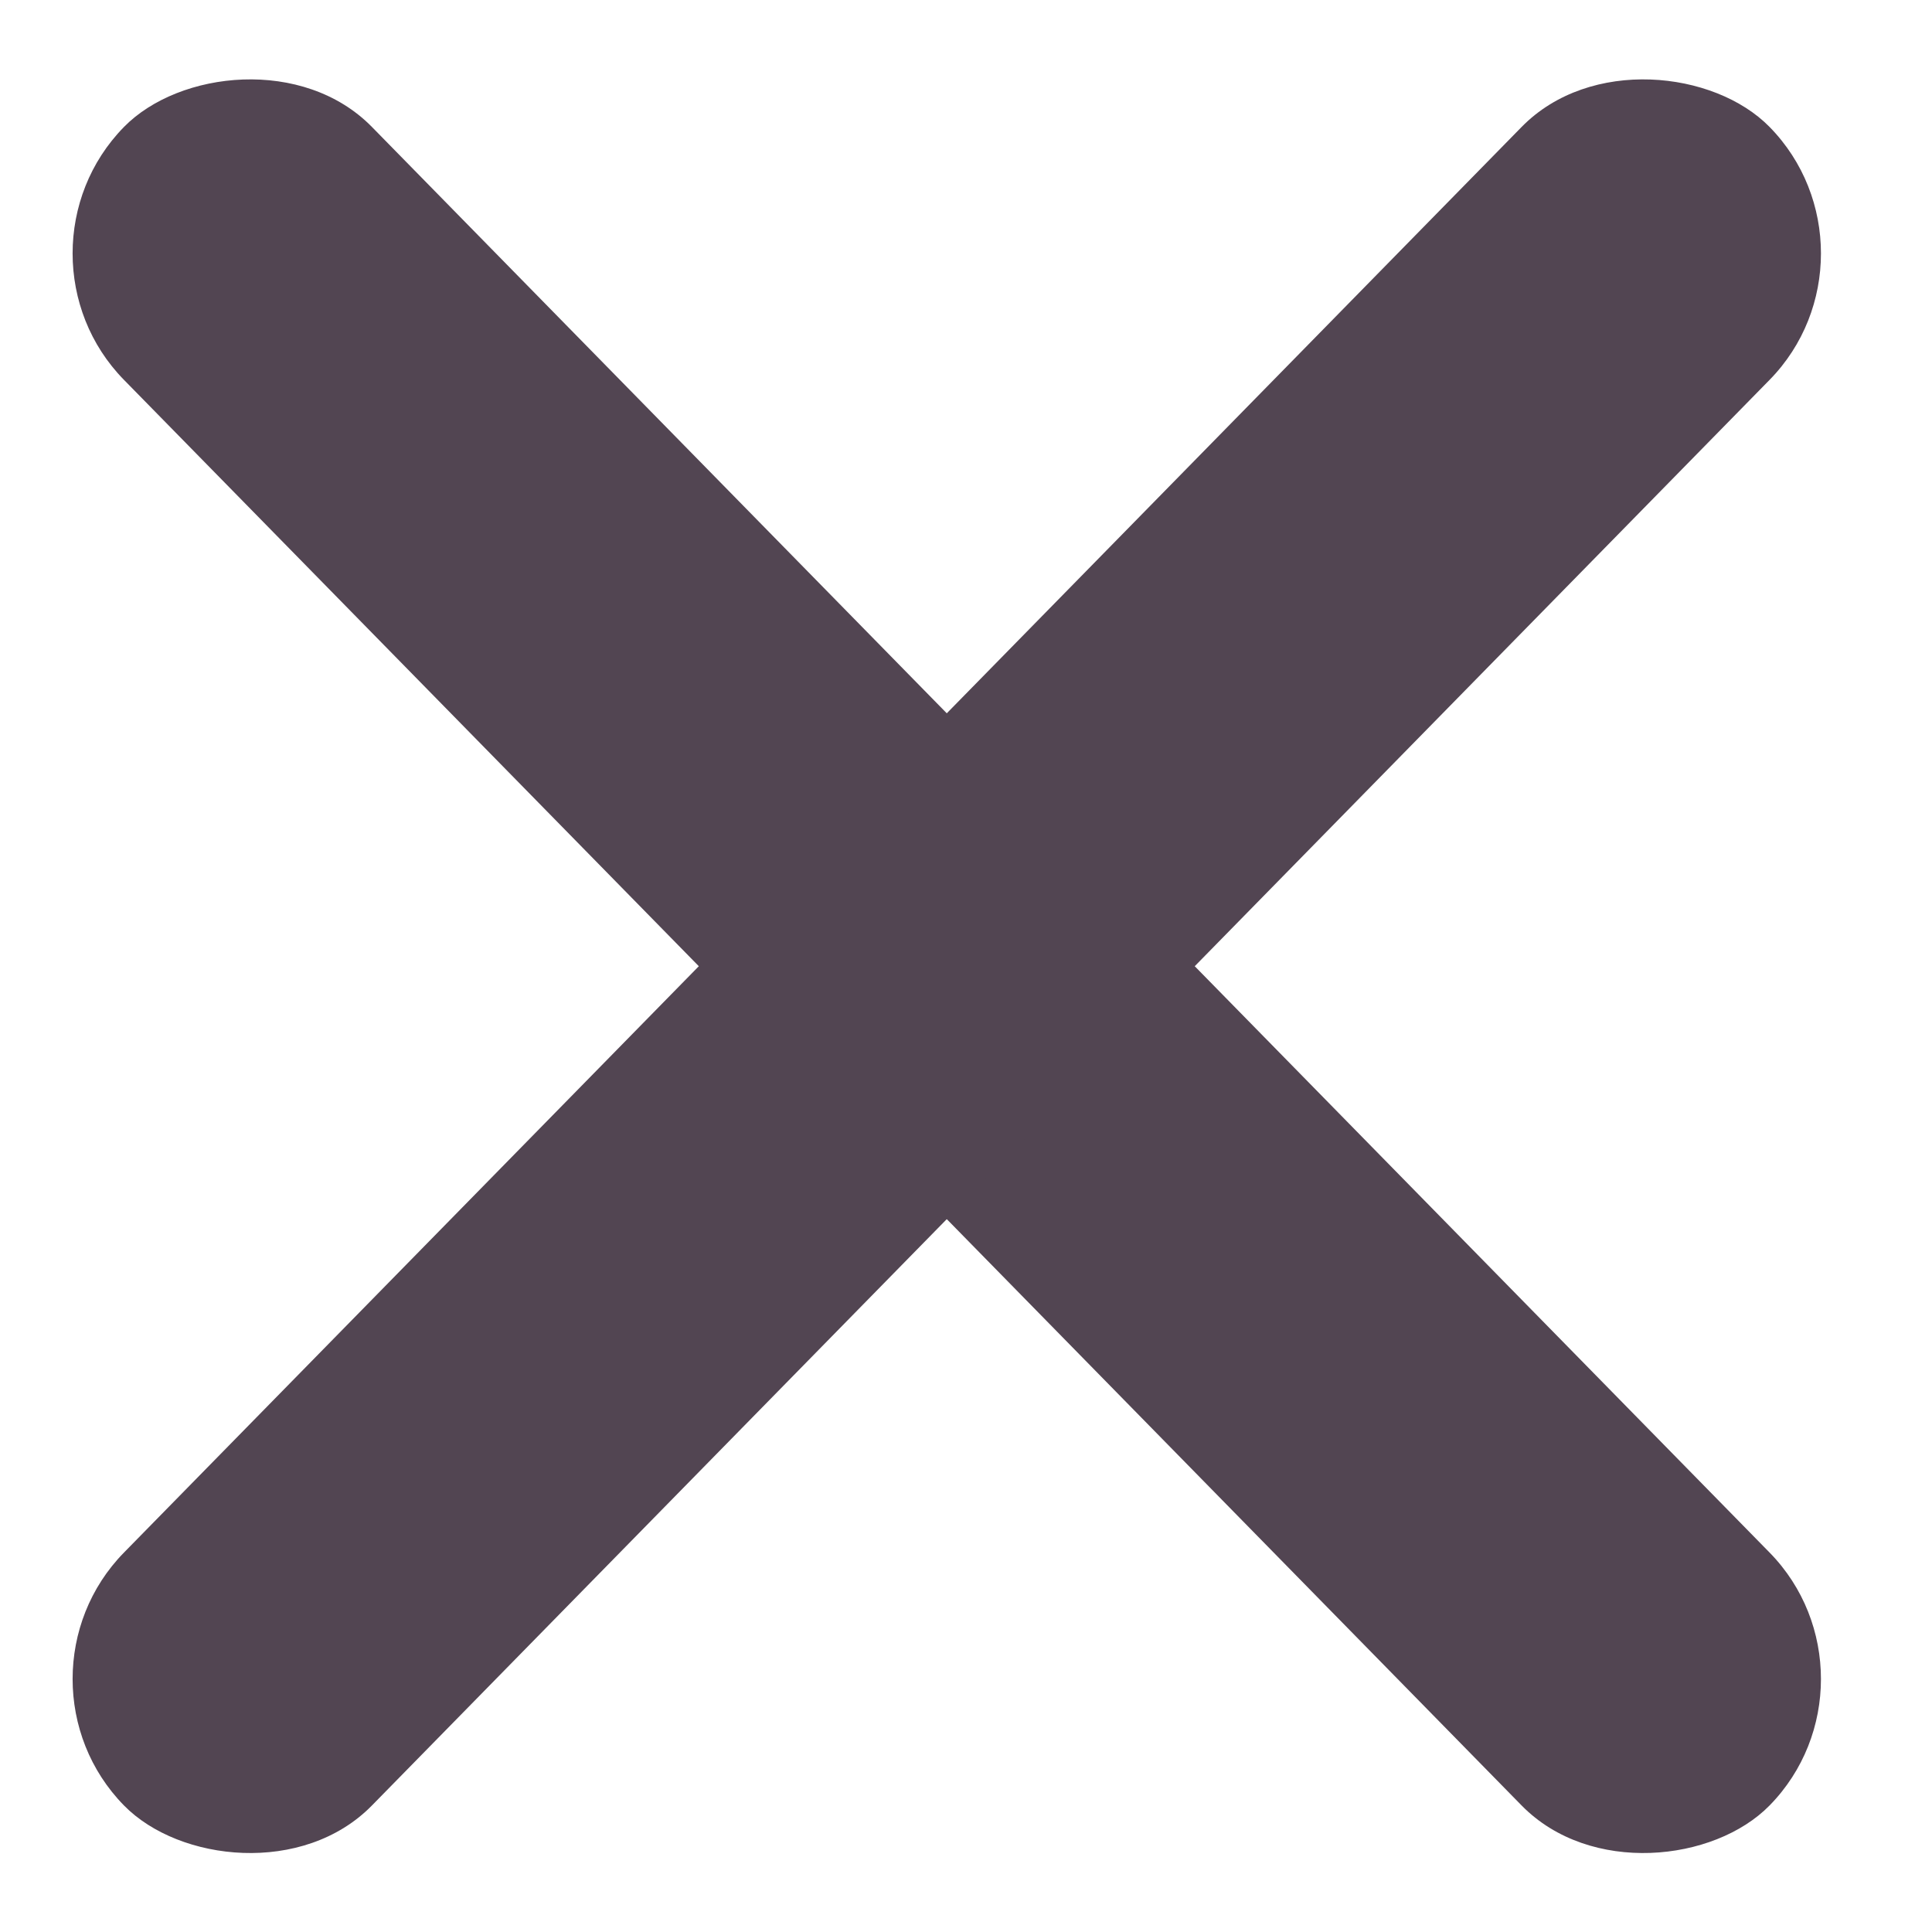
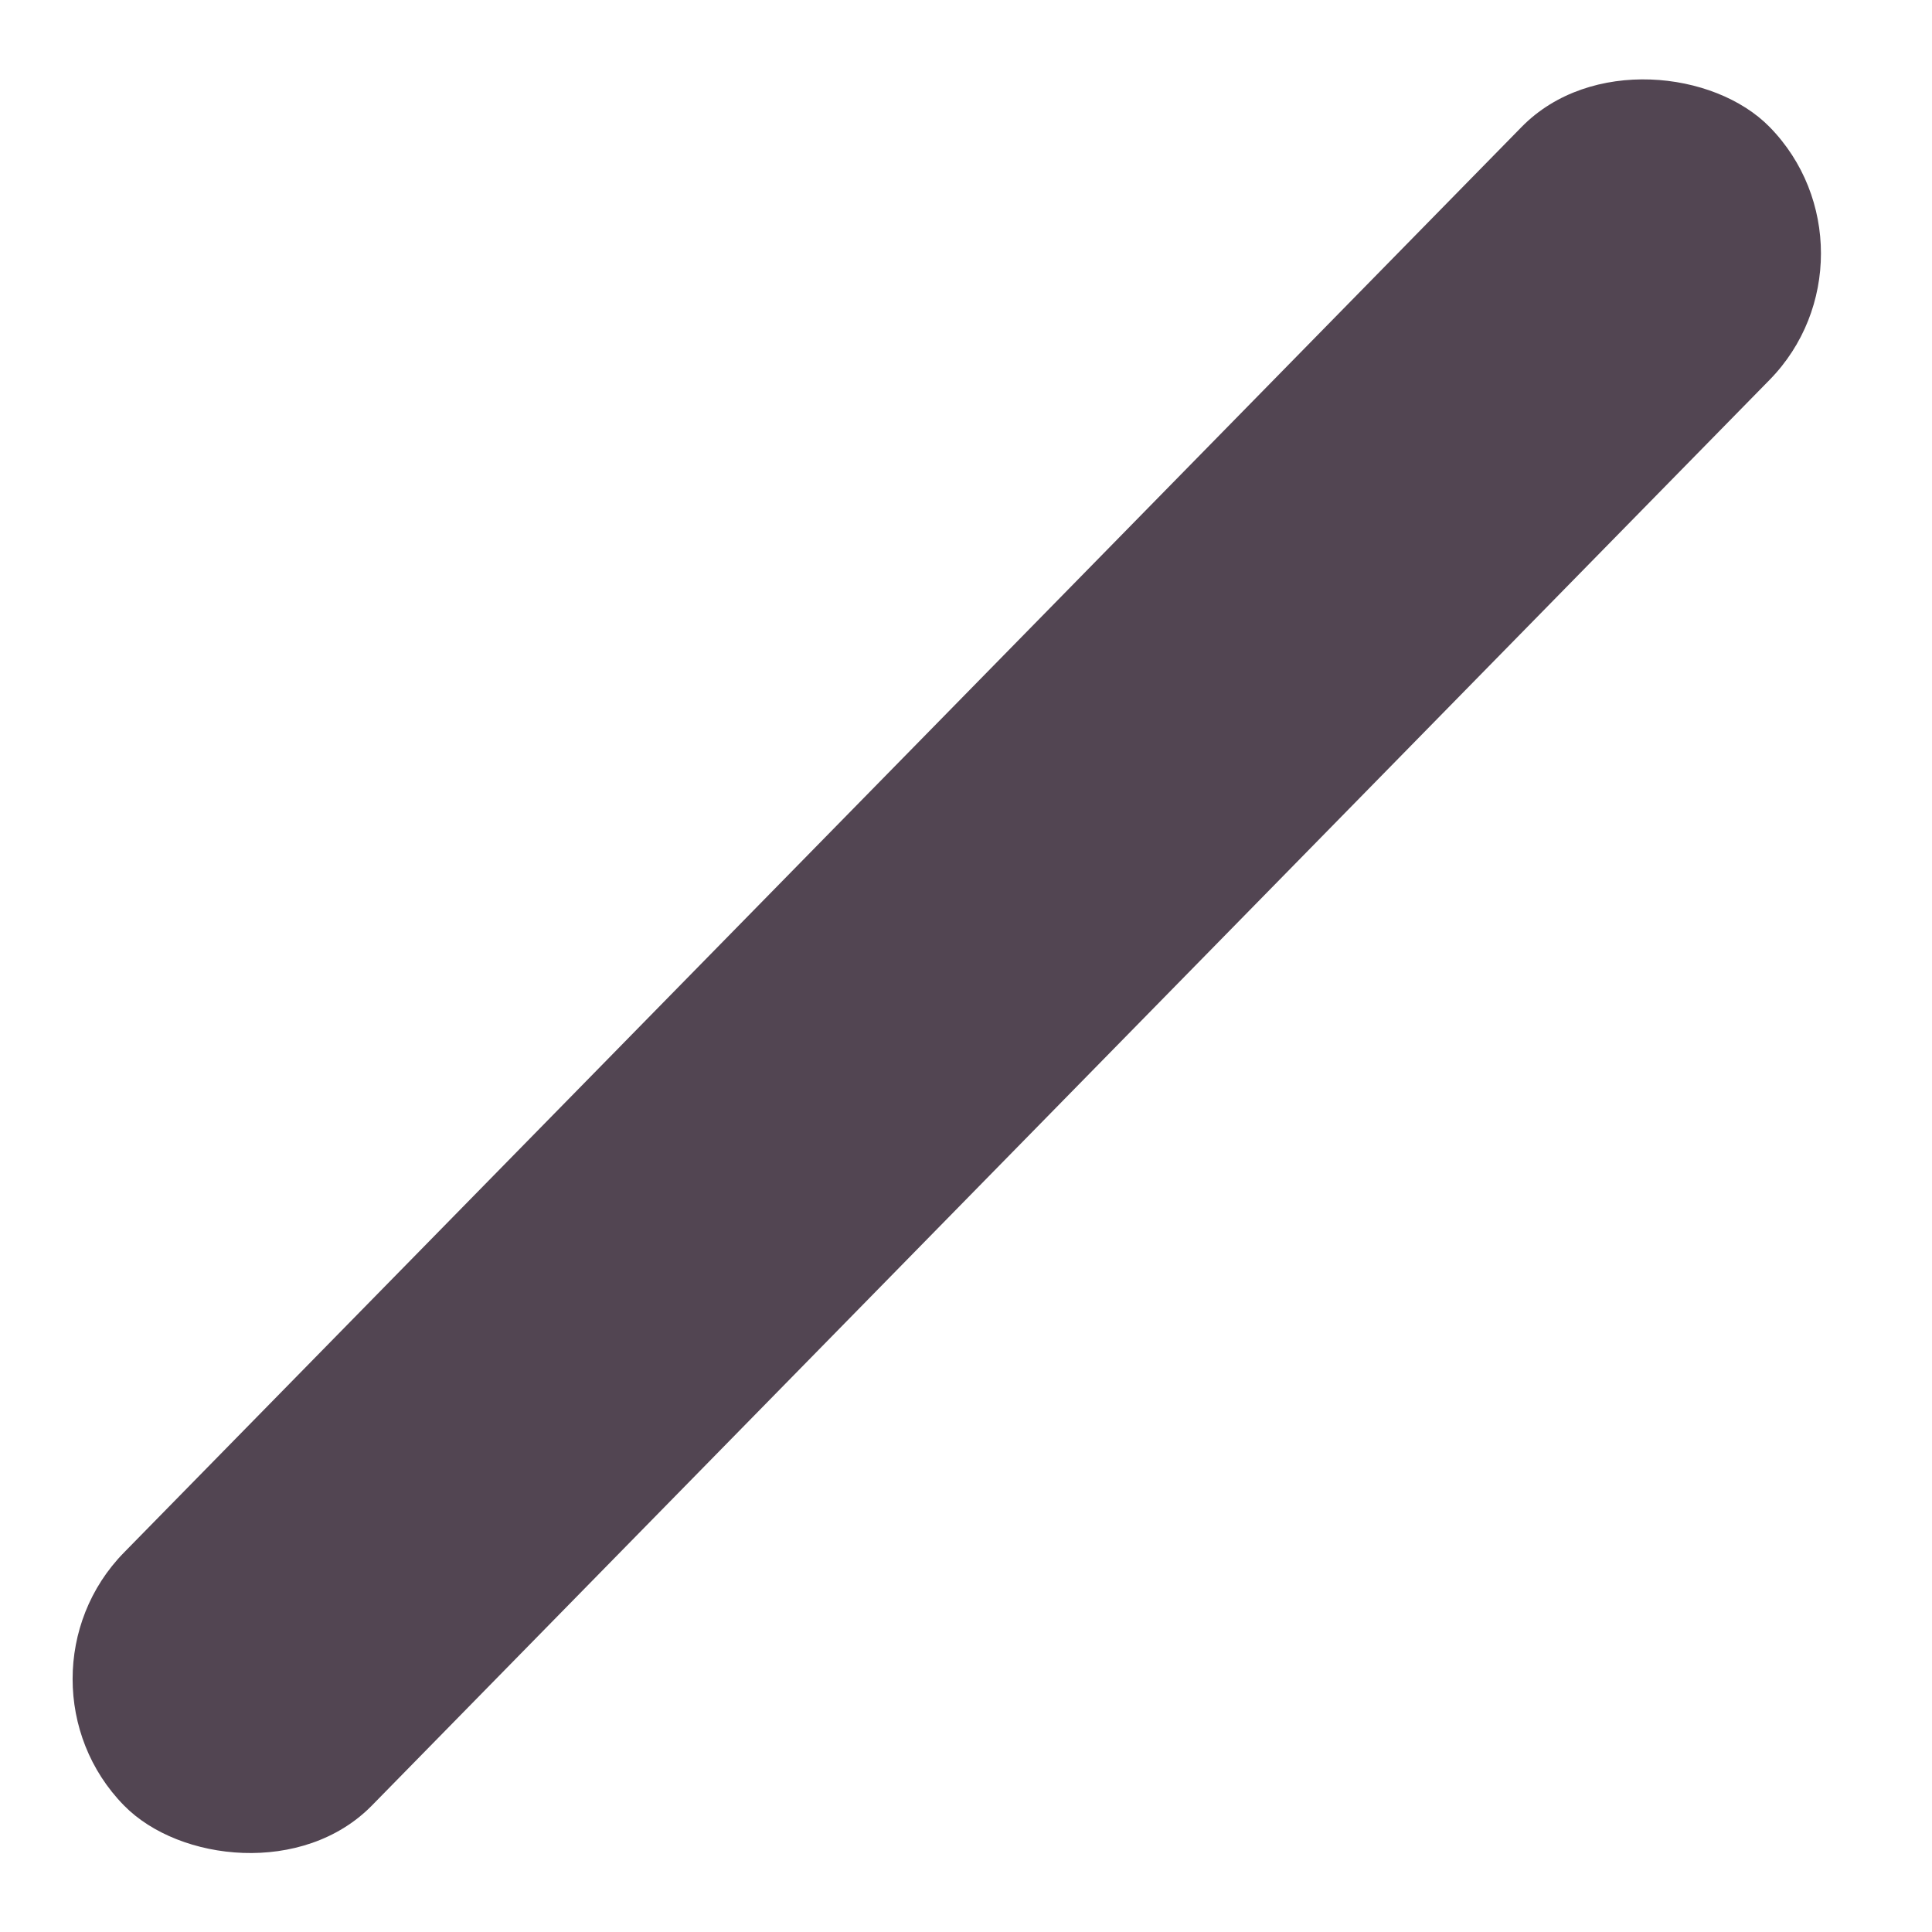
<svg xmlns="http://www.w3.org/2000/svg" width="20" height="20" viewBox="0 0 20 20" fill="none">
-   <rect width="24.336" height="3.667" rx="1.833" transform="matrix(-0.7 -0.714 -0.7 0.714 19.602 17.381)" fill="#524552" />
  <rect width="24.336" height="3.667" rx="1.833" transform="matrix(0.7 -0.714 0.7 0.714 0 17.381)" fill="#524552" />
</svg>